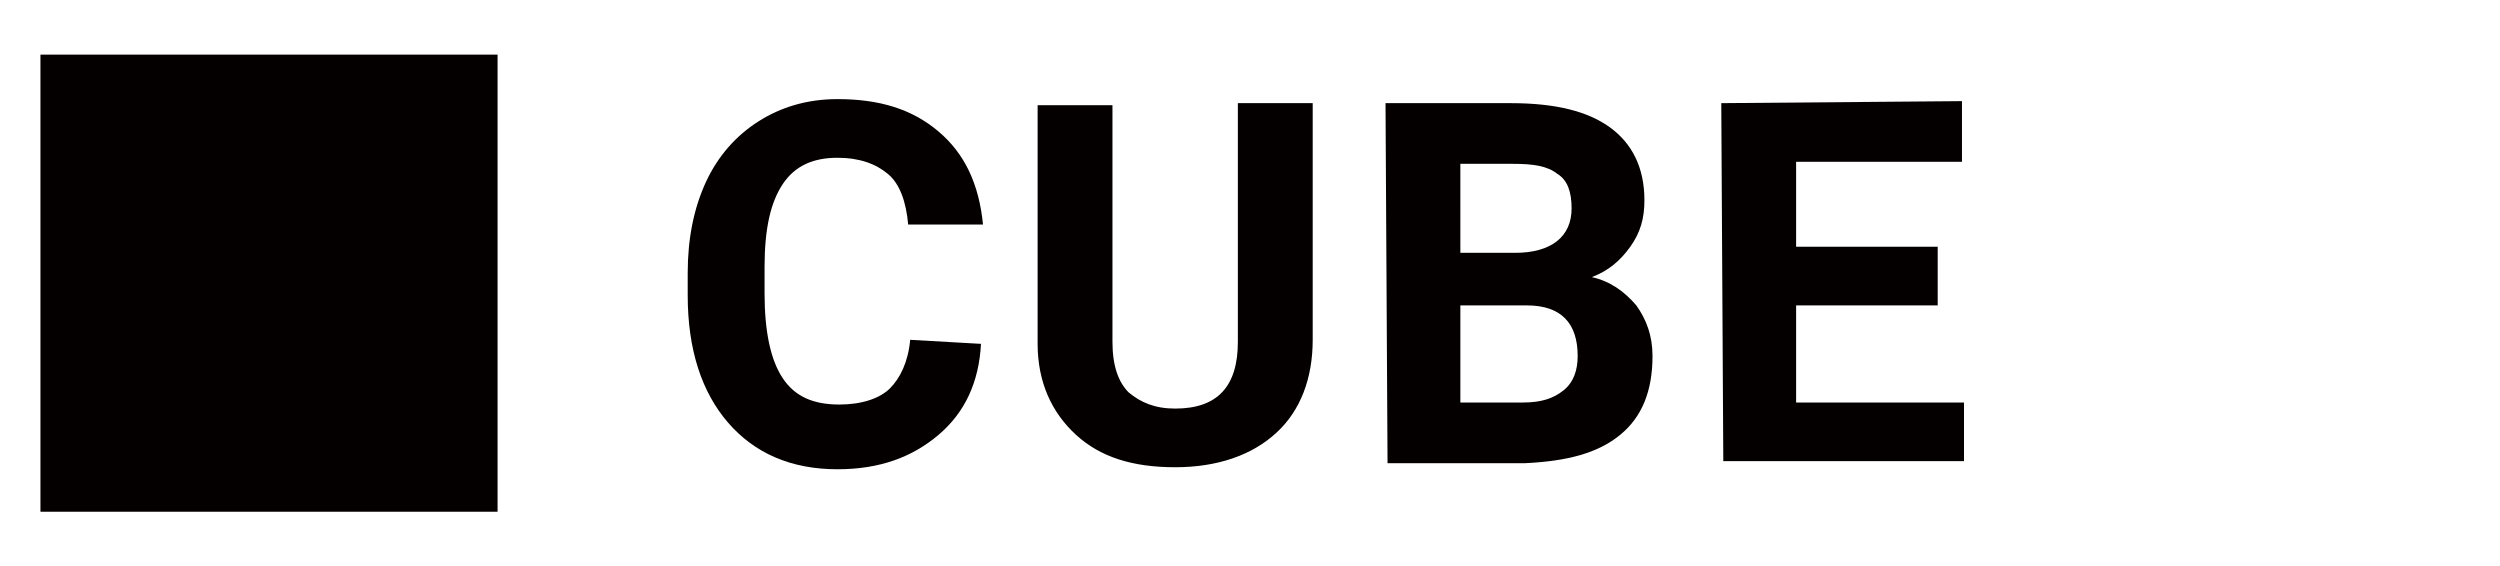
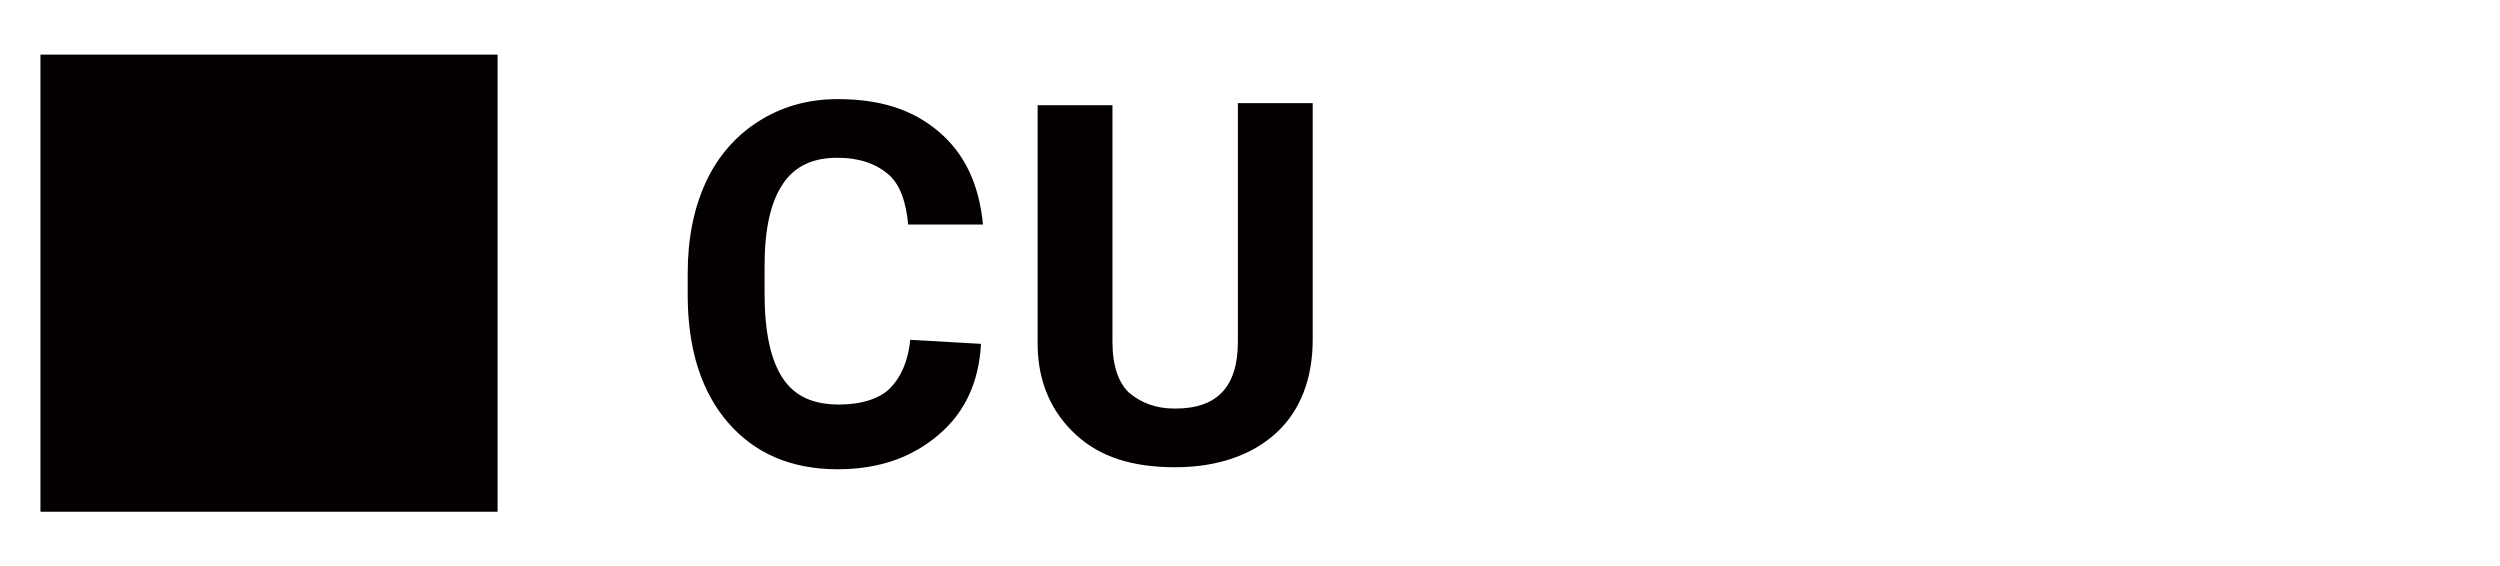
<svg xmlns="http://www.w3.org/2000/svg" version="1.1" id="レイヤー_1" x="0px" y="0px" width="123.6px" height="28px" viewBox="0 0 123.6 28" enable-background="new 0 0 123.6 28" xml:space="preserve">
  <g>
    <g>
      <g>
        <path fill="#040000" d="M48.5,17c-0.1,1.9-0.8,3.4-2.1,4.5s-2.9,1.7-5,1.7c-2.3,0-4.1-0.8-5.4-2.3c-1.3-1.5-2-3.6-2-6.3v-1.1     c0-1.7,0.3-3.2,0.9-4.5c0.6-1.3,1.5-2.3,2.6-3s2.4-1.1,3.9-1.1c2.1,0,3.7,0.5,5,1.6s2,2.6,2.2,4.6h-3.7c-0.1-1.1-0.4-2-1-2.5     s-1.4-0.8-2.5-0.8c-1.2,0-2.1,0.4-2.7,1.3c-0.6,0.9-0.9,2.2-0.9,4.1v1.3c0,1.9,0.3,3.3,0.9,4.2c0.6,0.9,1.5,1.3,2.8,1.3     c1.1,0,2-0.3,2.5-0.8s0.9-1.3,1-2.4L48.5,17z" />
        <path fill="#040000" d="M64.9,5.1v11.7c0,1.9-0.6,3.5-1.8,4.6s-2.9,1.7-5,1.7s-3.7-0.5-4.9-1.6s-1.9-2.6-1.9-4.5V5.2H55v11.7     c0,1.2,0.3,2,0.8,2.5c0.6,0.5,1.3,0.8,2.3,0.8c2.1,0,3.1-1.1,3.1-3.3V5.1L64.9,5.1z" />
-         <path fill="#040000" d="M68.6,22.9L68.5,5.1h6.2c2.2,0,3.8,0.4,4.9,1.2s1.7,2,1.7,3.6c0,0.9-0.2,1.6-0.7,2.3s-1.1,1.2-1.9,1.5     c0.9,0.2,1.6,0.7,2.2,1.4c0.5,0.7,0.8,1.5,0.8,2.5c0,1.7-0.5,3-1.6,3.9s-2.6,1.3-4.7,1.4L68.6,22.9z M72.2,12.5h2.7     c1.8,0,2.8-0.8,2.8-2.2c0-0.8-0.2-1.4-0.7-1.7c-0.5-0.4-1.2-0.5-2.2-0.5h-2.6L72.2,12.5z M72.2,15.1v4.8h3.1c0.9,0,1.5-0.2,2-0.6     s0.7-1,0.7-1.7c0-1.6-0.8-2.5-2.5-2.5H72.2z" />
-         <path fill="#040000" d="M95.8,15.1h-7v4.8h8.3v2.9H85.2L85.1,5.1L97,5v3h-8.2v4.2h7V15.1z" />
      </g>
    </g>
    <rect x="2" y="2.7" fill="#040000" width="22.6" height="22.6" />
  </g>
</svg>